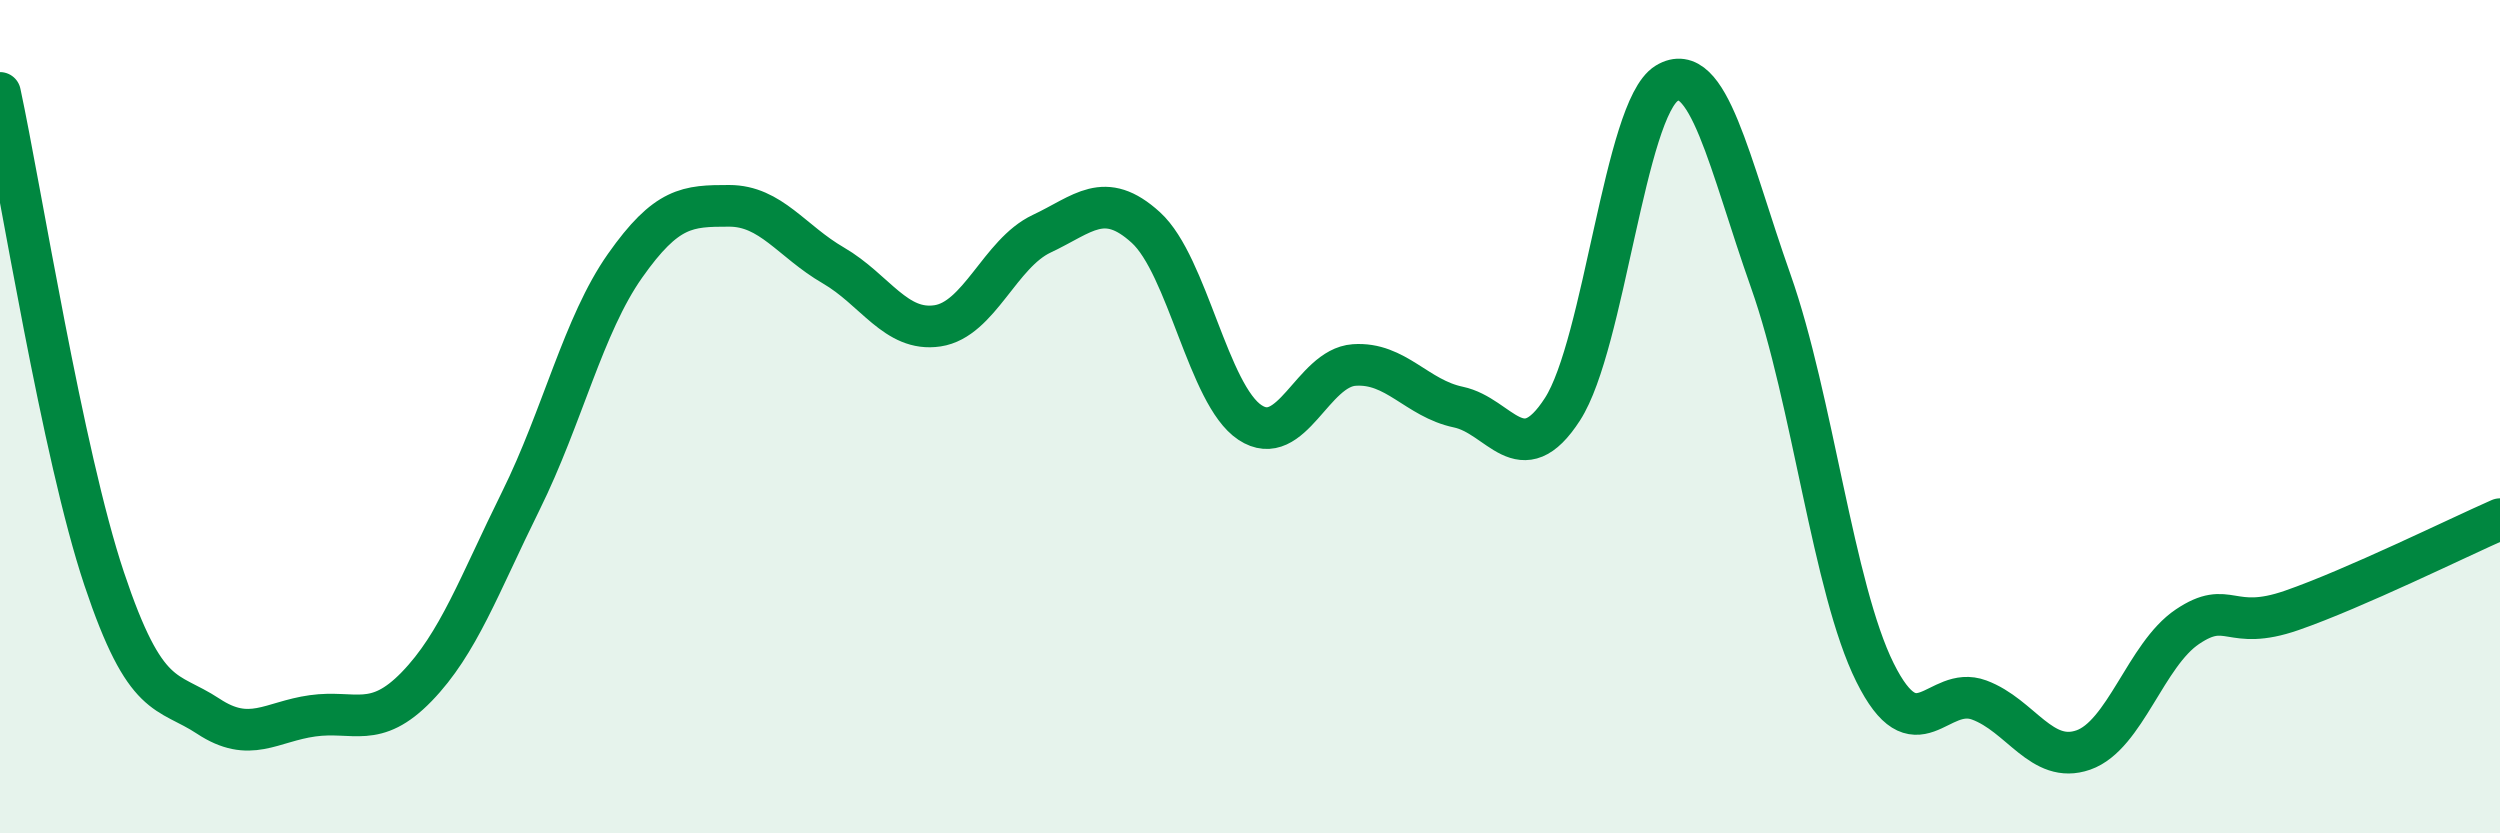
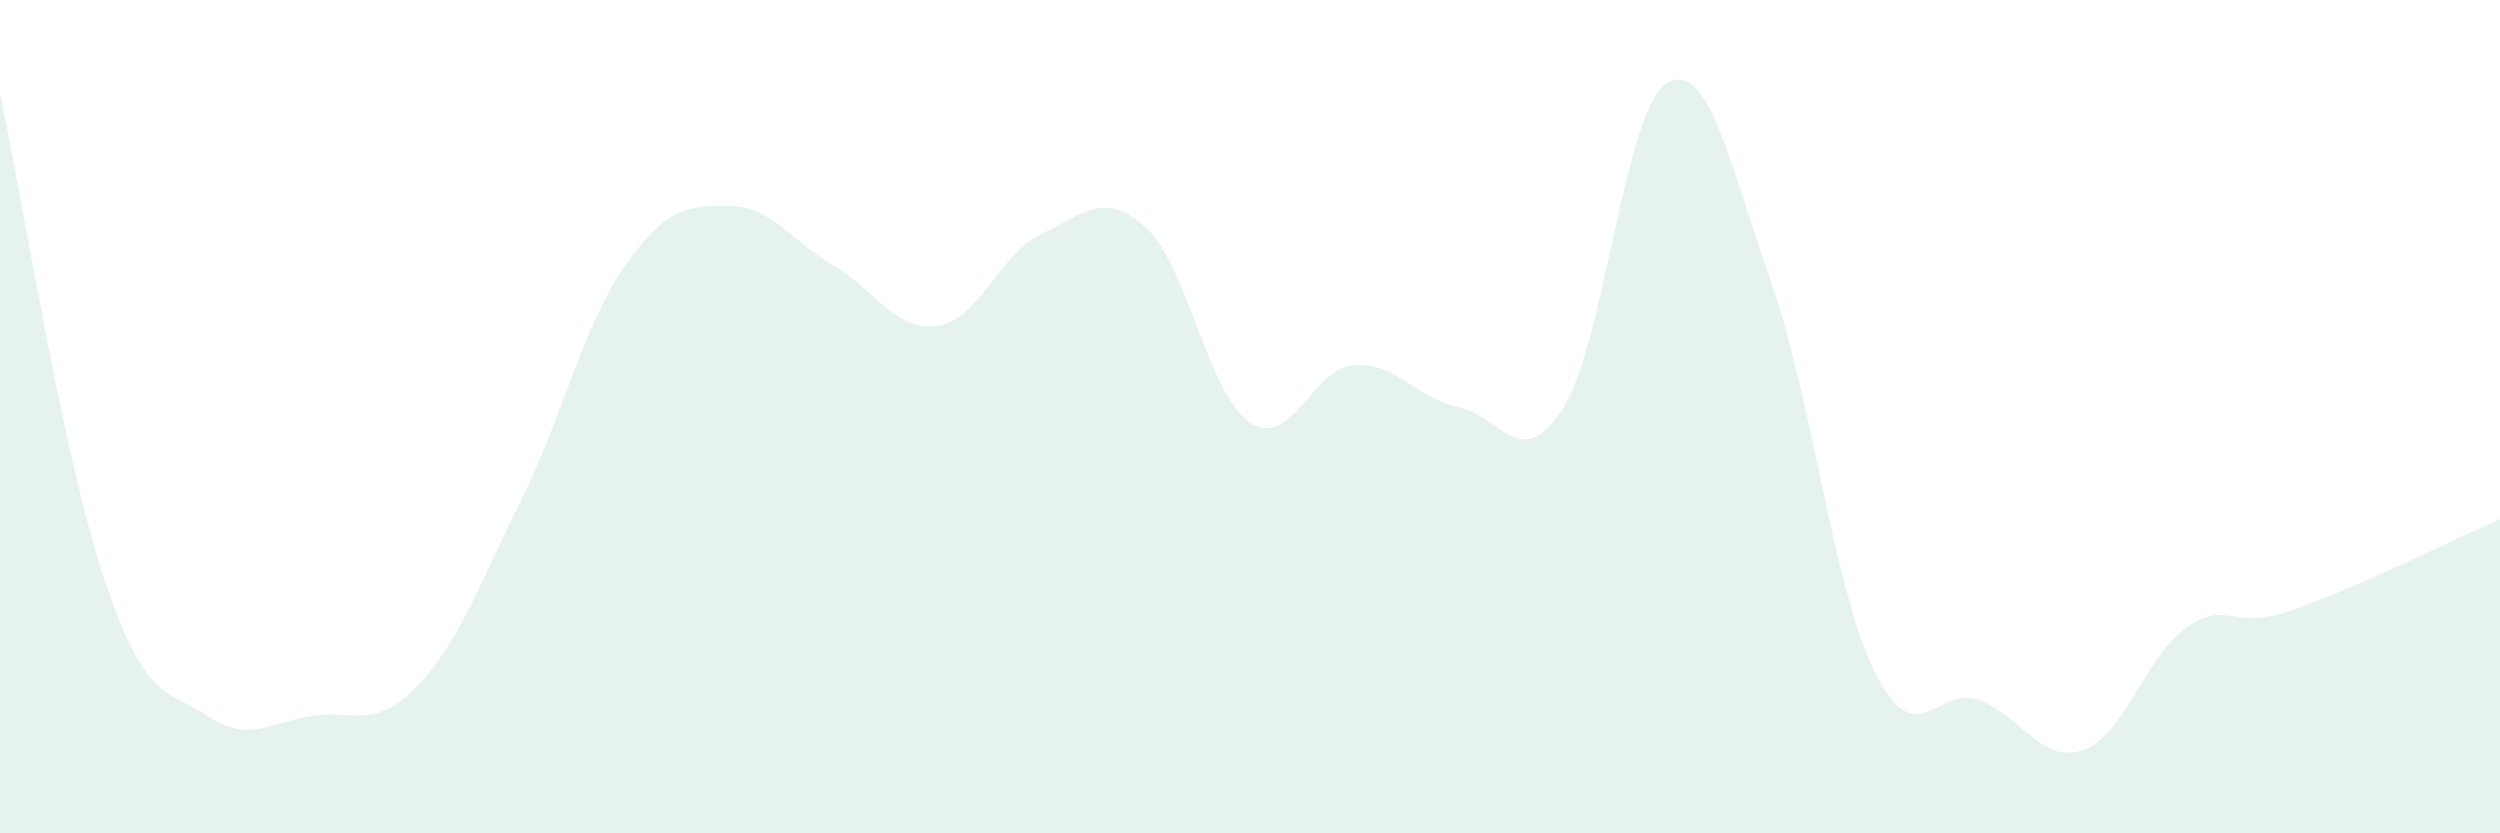
<svg xmlns="http://www.w3.org/2000/svg" width="60" height="20" viewBox="0 0 60 20">
  <path d="M 0,2.23 C 0.5,4.56 1.5,10.9 2.5,13.89 C 3.5,16.88 4,16.53 5,17.19 C 6,17.85 6.5,17.32 7.5,17.18 C 8.5,17.04 9,17.51 10,16.48 C 11,15.45 11.5,14.04 12.5,12.02 C 13.5,10 14,7.8 15,6.38 C 16,4.96 16.5,4.94 17.5,4.94 C 18.5,4.94 19,5.79 20,6.37 C 21,6.95 21.5,7.97 22.5,7.82 C 23.5,7.67 24,6.08 25,5.61 C 26,5.14 26.5,4.55 27.5,5.46 C 28.5,6.37 29,9.48 30,10.14 C 31,10.8 31.5,8.83 32.5,8.76 C 33.5,8.69 34,9.56 35,9.77 C 36,9.98 36.5,11.37 37.5,9.82 C 38.5,8.27 39,2.61 40,2 C 41,1.39 41.5,3.92 42.5,6.75 C 43.5,9.58 44,14.13 45,16.14 C 46,18.15 46.5,16.43 47.5,16.8 C 48.5,17.17 49,18.35 50,18 C 51,17.65 51.5,15.71 52.5,15.04 C 53.5,14.37 53.5,15.17 55,14.65 C 56.5,14.13 59,12.9 60,12.46L60 20L0 20Z" fill="#008740" opacity="0.1" stroke-linecap="round" stroke-linejoin="round" />
-   <path d="M 0,2.23 C 0.5,4.56 1.5,10.9 2.5,13.89 C 3.5,16.88 4,16.53 5,17.19 C 6,17.85 6.5,17.32 7.5,17.18 C 8.5,17.04 9,17.51 10,16.48 C 11,15.45 11.5,14.04 12.5,12.02 C 13.5,10 14,7.8 15,6.38 C 16,4.96 16.5,4.94 17.5,4.94 C 18.5,4.94 19,5.79 20,6.37 C 21,6.95 21.5,7.97 22.5,7.82 C 23.5,7.67 24,6.08 25,5.61 C 26,5.14 26.5,4.55 27.5,5.46 C 28.5,6.37 29,9.48 30,10.14 C 31,10.8 31.5,8.83 32.5,8.76 C 33.5,8.69 34,9.56 35,9.77 C 36,9.98 36.5,11.37 37.5,9.82 C 38.5,8.27 39,2.61 40,2 C 41,1.39 41.5,3.92 42.5,6.75 C 43.5,9.58 44,14.13 45,16.14 C 46,18.15 46.5,16.43 47.5,16.8 C 48.5,17.17 49,18.35 50,18 C 51,17.65 51.5,15.71 52.5,15.04 C 53.5,14.37 53.5,15.17 55,14.65 C 56.5,14.13 59,12.9 60,12.46" stroke="#008740" stroke-width="1" fill="none" stroke-linecap="round" stroke-linejoin="round" />
</svg>